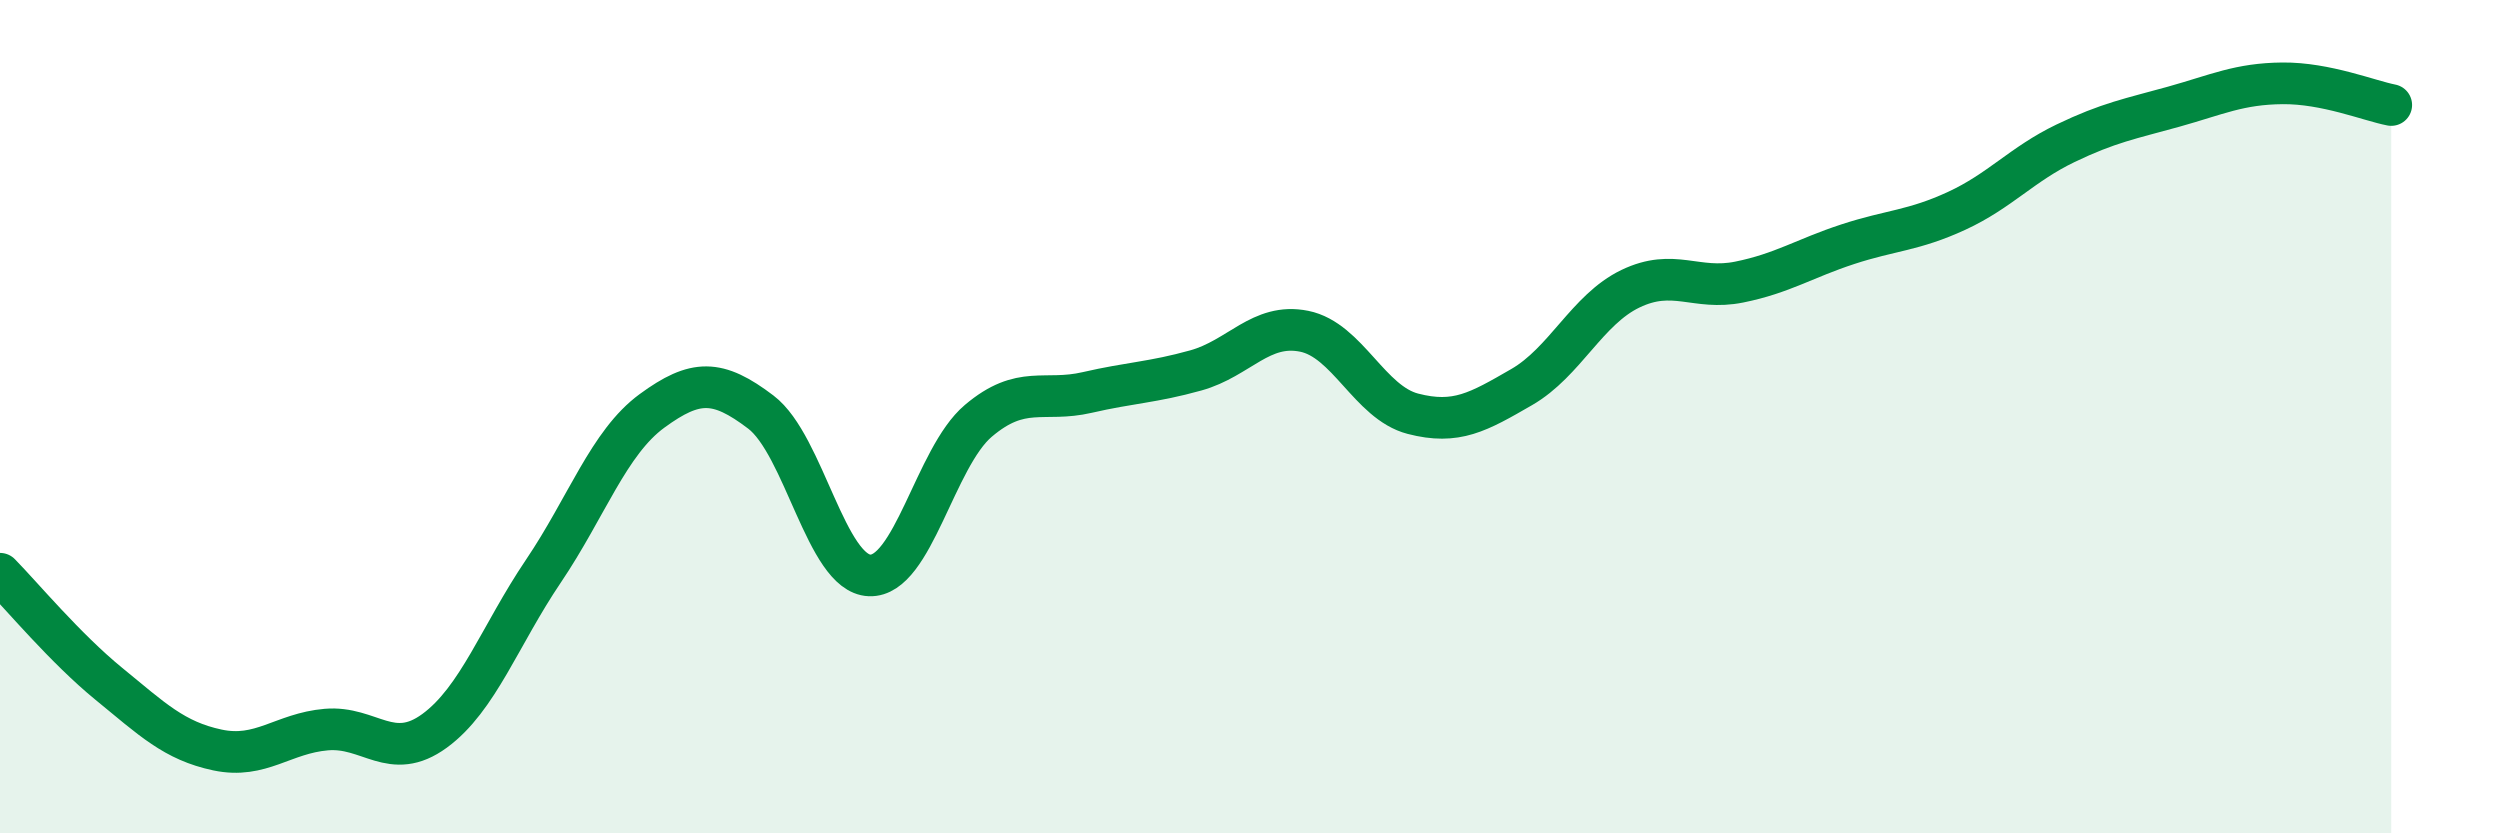
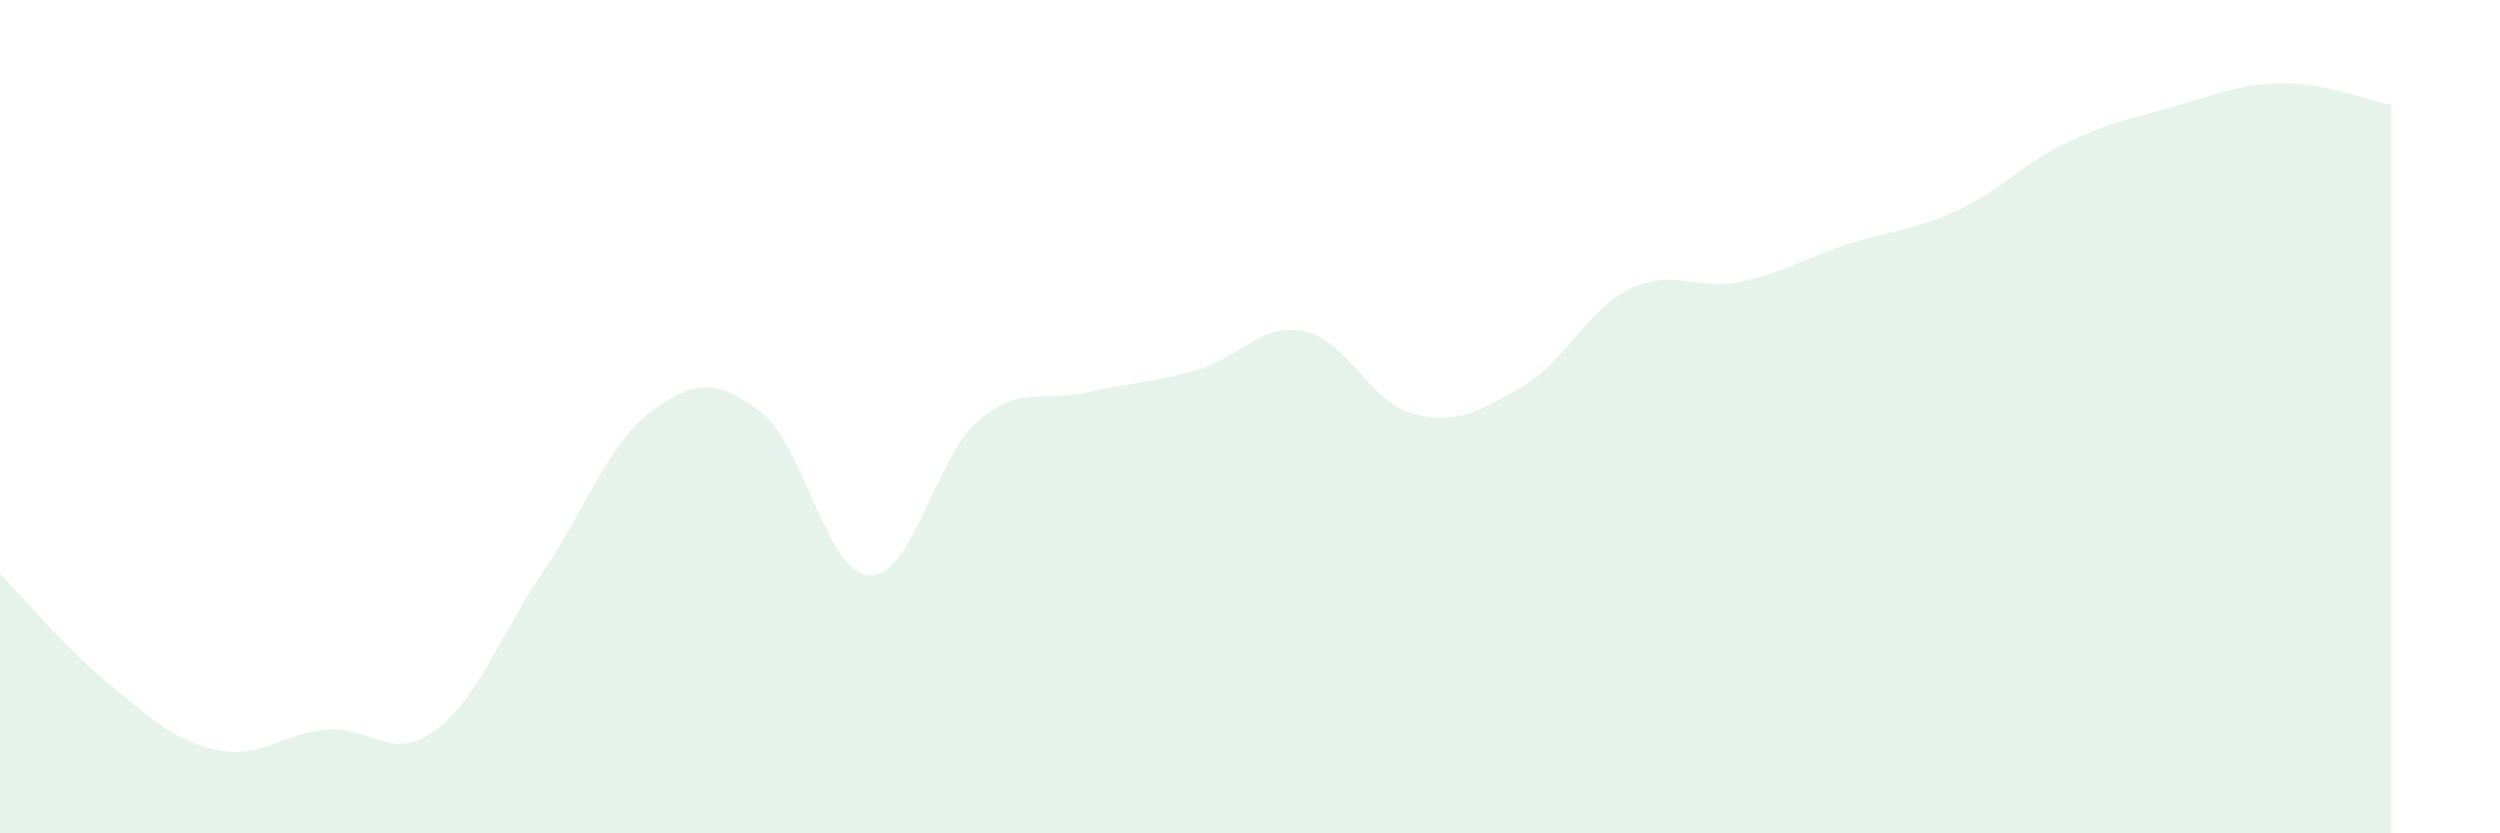
<svg xmlns="http://www.w3.org/2000/svg" width="60" height="20" viewBox="0 0 60 20">
  <path d="M 0,13.77 C 0.52,14.3 1.57,15.56 2.61,16.41 C 3.65,17.26 4.18,17.78 5.22,18 C 6.26,18.22 6.79,17.6 7.83,17.51 C 8.87,17.42 9.39,18.3 10.43,17.54 C 11.47,16.78 12,15.25 13.04,13.71 C 14.08,12.17 14.61,10.62 15.65,9.86 C 16.69,9.1 17.22,9.1 18.26,9.89 C 19.3,10.68 19.83,13.77 20.87,13.81 C 21.91,13.85 22.44,10.98 23.48,10.1 C 24.52,9.22 25.05,9.66 26.09,9.42 C 27.13,9.18 27.66,9.18 28.7,8.89 C 29.74,8.6 30.26,7.74 31.3,7.95 C 32.34,8.16 32.87,9.66 33.91,9.93 C 34.95,10.2 35.48,9.89 36.52,9.29 C 37.56,8.69 38.09,7.43 39.13,6.93 C 40.17,6.43 40.7,6.98 41.74,6.77 C 42.78,6.56 43.31,6.2 44.35,5.86 C 45.39,5.52 45.92,5.54 46.96,5.06 C 48,4.58 48.53,3.94 49.57,3.44 C 50.61,2.94 51.13,2.85 52.17,2.56 C 53.21,2.27 53.74,2.01 54.78,2 C 55.82,1.99 56.87,2.42 57.39,2.52L57.39 20L0 20Z" fill="#008740" opacity="0.1" stroke-linecap="round" stroke-linejoin="round" />
-   <path d="M 0,13.77 C 0.52,14.3 1.57,15.56 2.61,16.41 C 3.65,17.26 4.18,17.78 5.22,18 C 6.26,18.22 6.79,17.6 7.83,17.51 C 8.87,17.42 9.39,18.3 10.43,17.54 C 11.47,16.78 12,15.25 13.04,13.71 C 14.08,12.17 14.61,10.62 15.65,9.86 C 16.69,9.1 17.22,9.1 18.26,9.89 C 19.3,10.68 19.83,13.77 20.87,13.81 C 21.91,13.85 22.44,10.98 23.48,10.1 C 24.52,9.22 25.05,9.66 26.09,9.42 C 27.13,9.18 27.66,9.18 28.7,8.89 C 29.74,8.6 30.26,7.74 31.3,7.95 C 32.34,8.16 32.87,9.66 33.91,9.93 C 34.95,10.2 35.48,9.89 36.52,9.29 C 37.56,8.69 38.09,7.43 39.13,6.93 C 40.17,6.43 40.7,6.98 41.74,6.77 C 42.78,6.56 43.31,6.2 44.35,5.86 C 45.39,5.52 45.92,5.54 46.96,5.06 C 48,4.58 48.53,3.94 49.57,3.44 C 50.61,2.94 51.13,2.85 52.17,2.56 C 53.21,2.27 53.74,2.01 54.78,2 C 55.82,1.99 56.87,2.42 57.39,2.52" stroke="#008740" stroke-width="1" fill="none" stroke-linecap="round" stroke-linejoin="round" />
</svg>